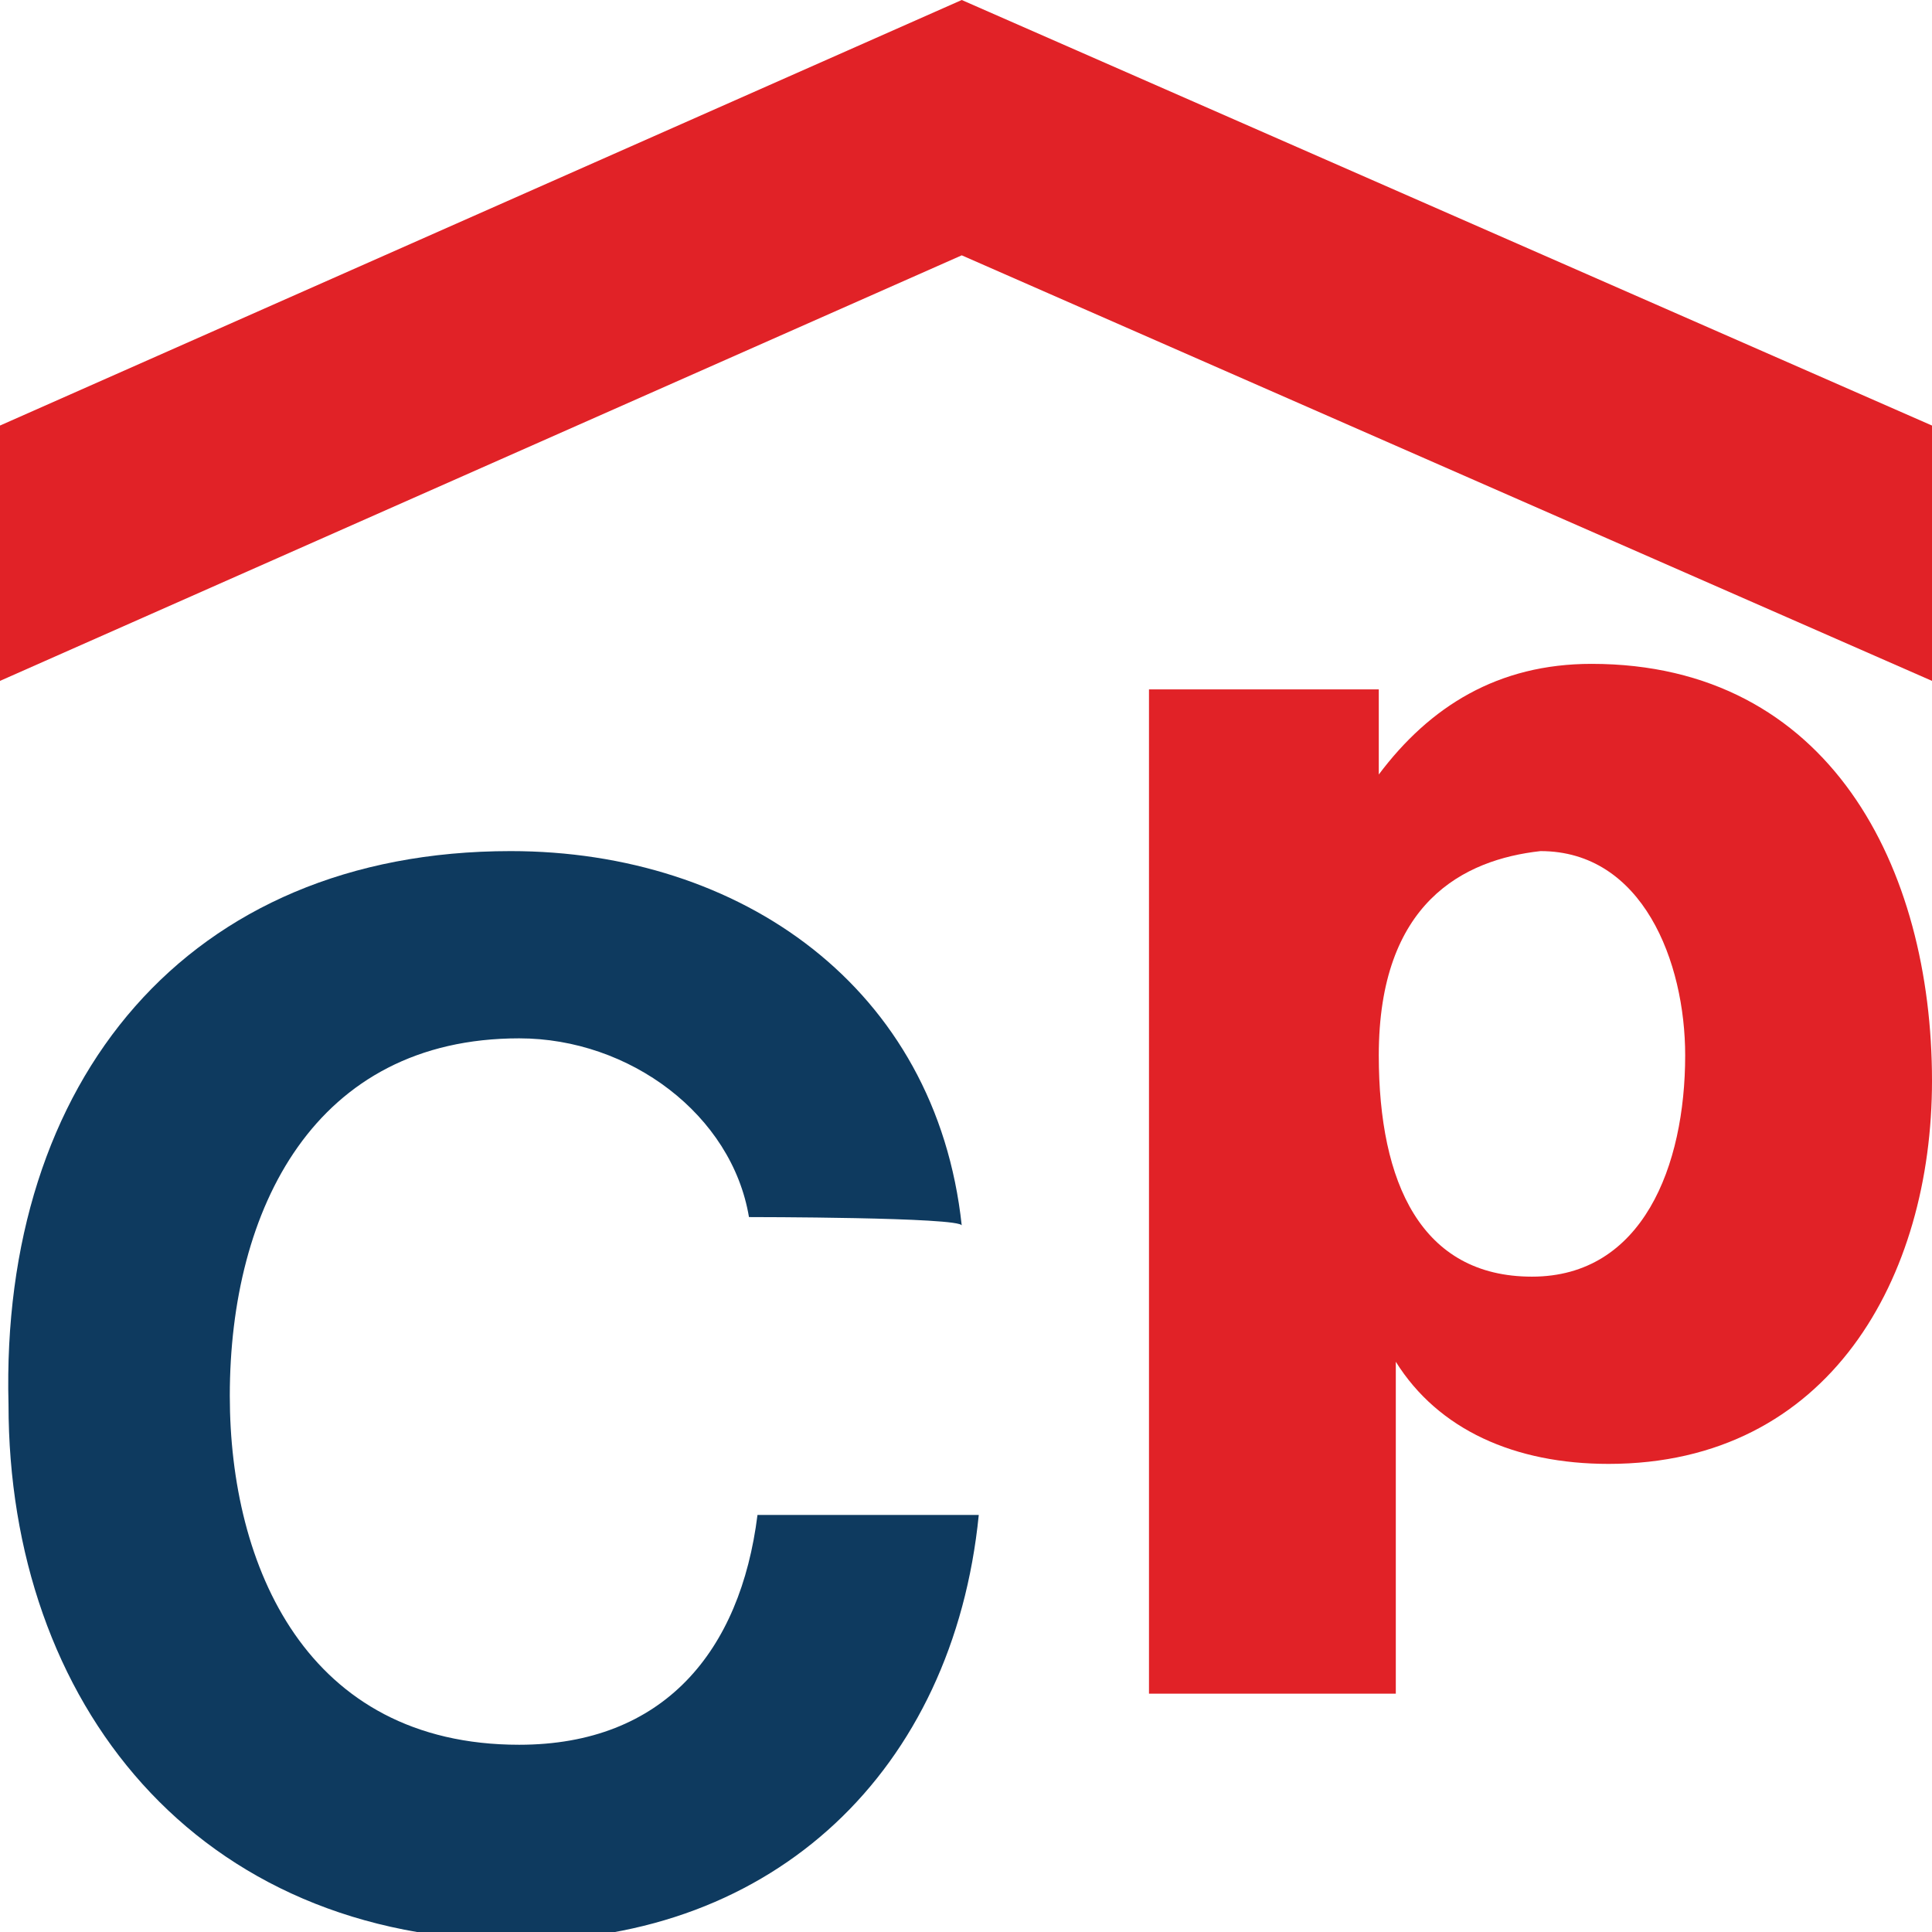
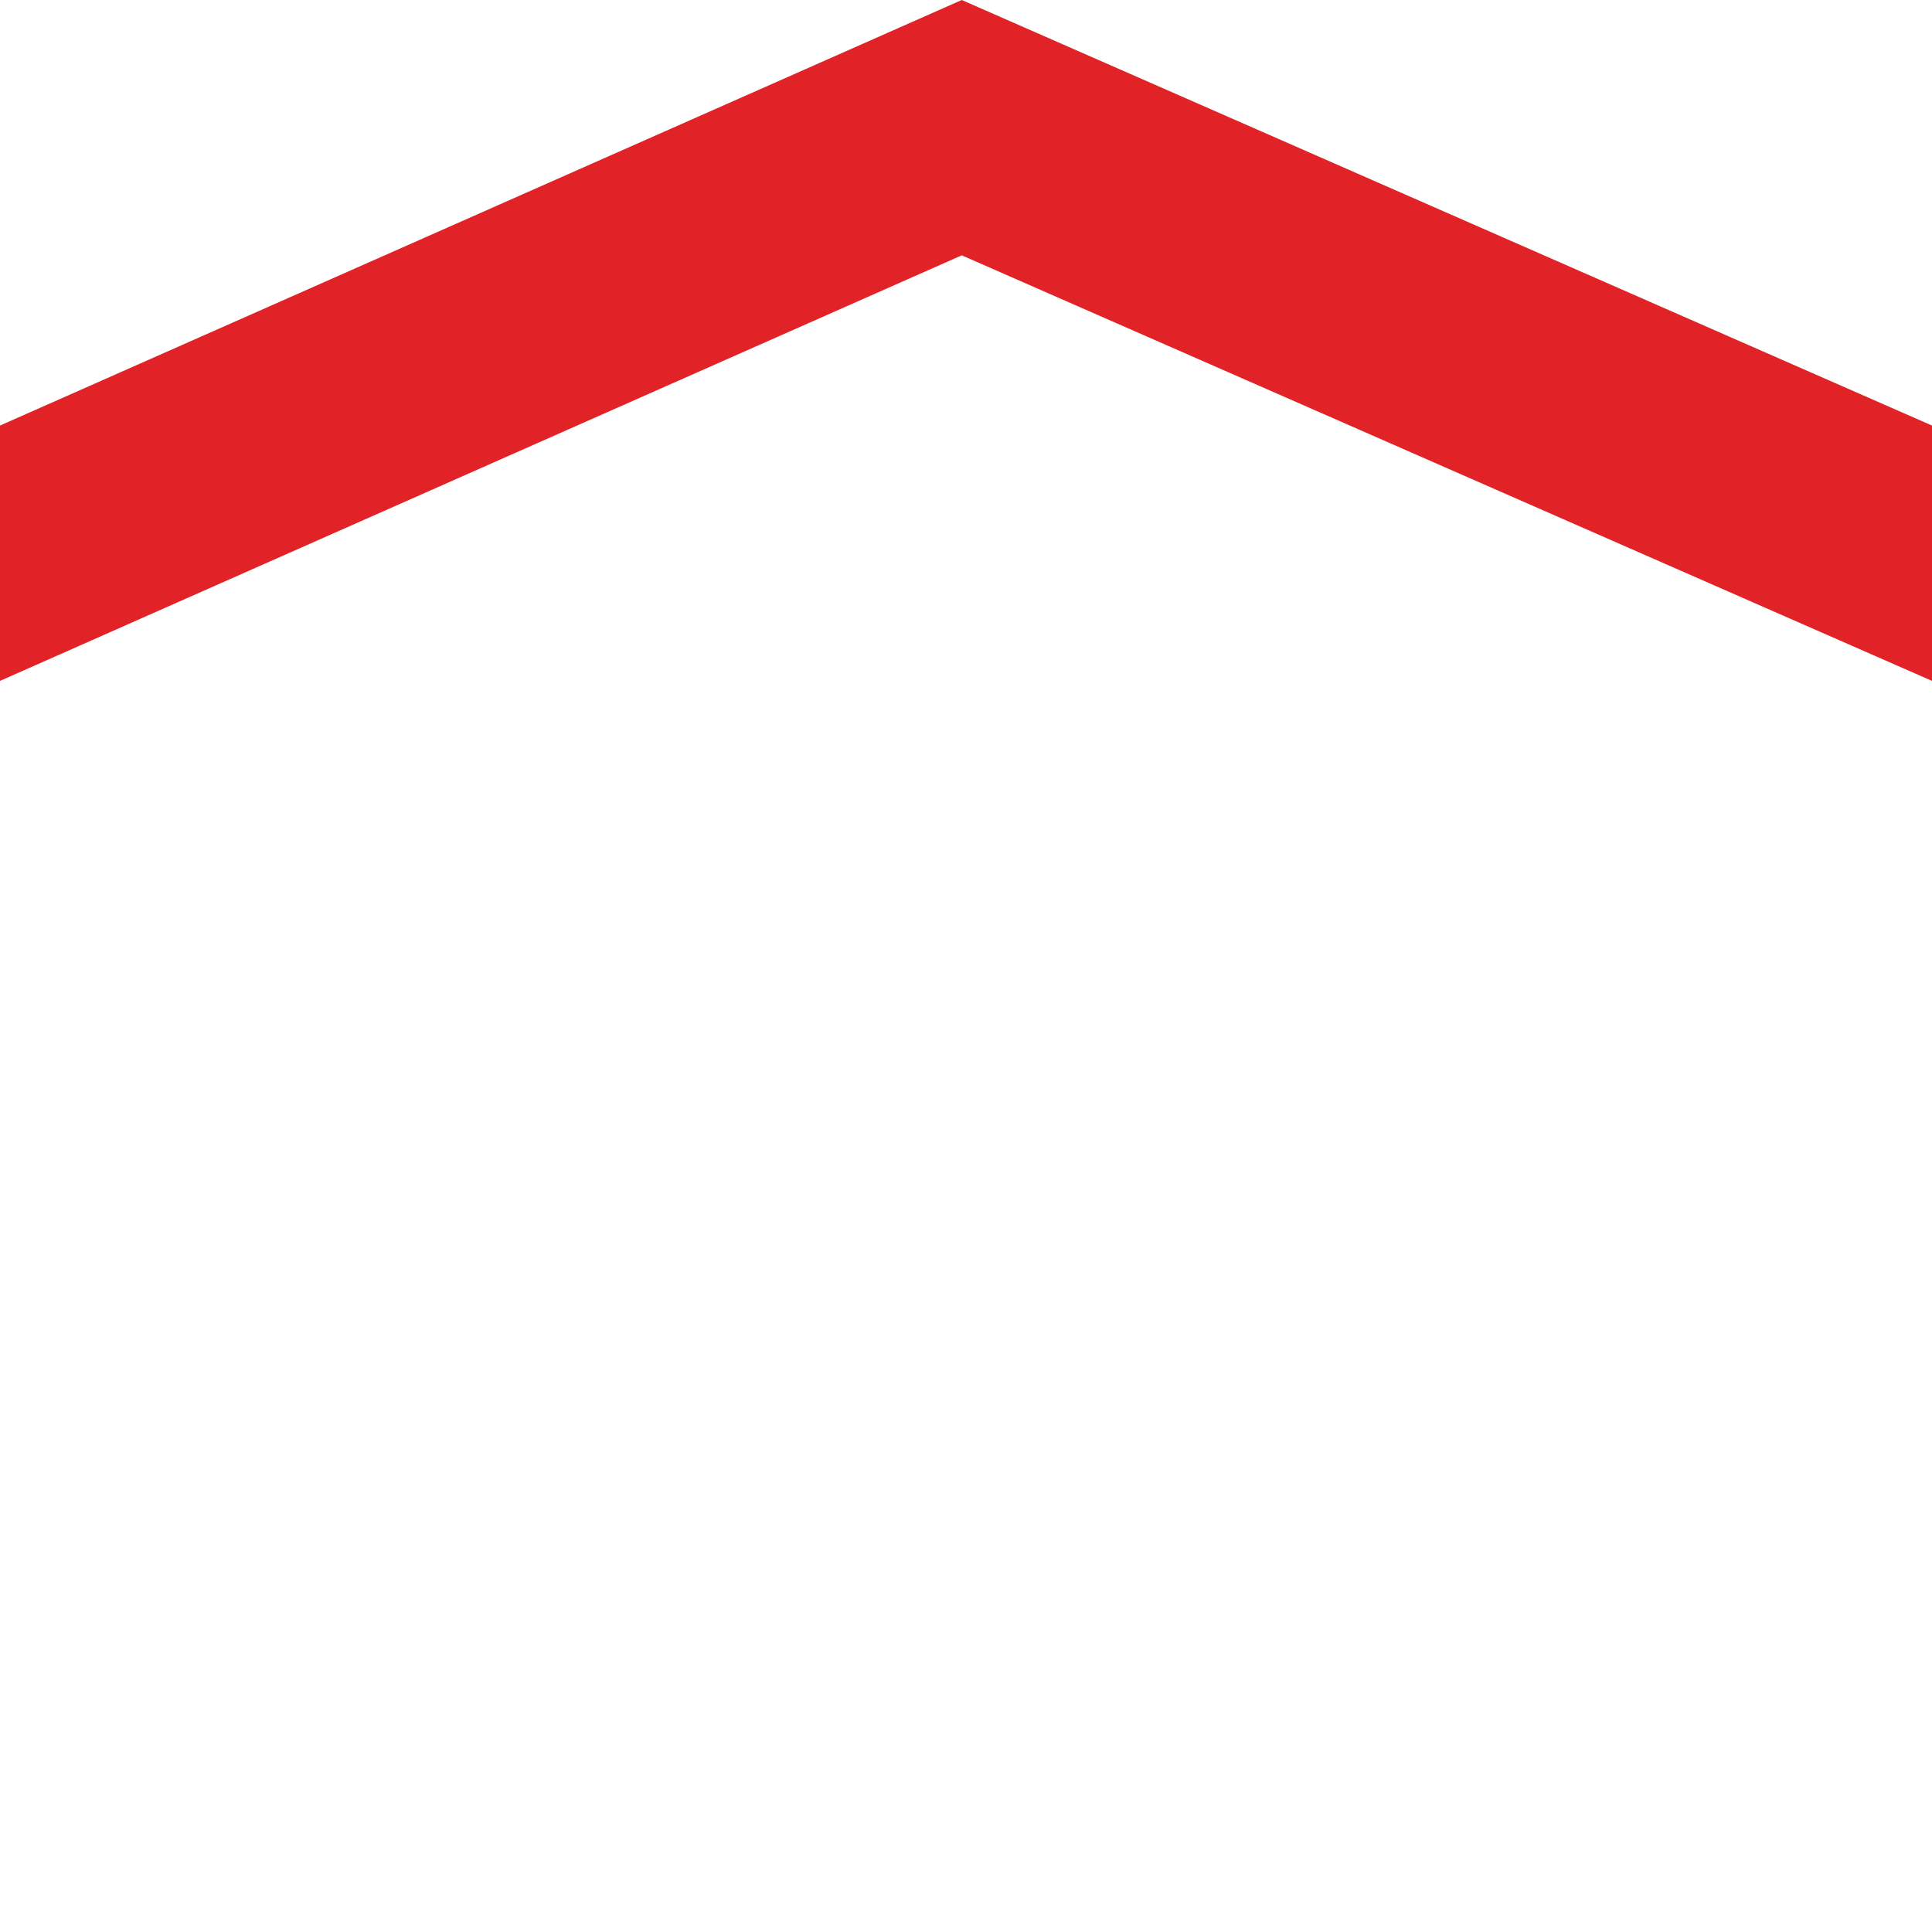
<svg xmlns="http://www.w3.org/2000/svg" version="1.1" x="0" y="0" viewBox="0 0 22.7 22.7" xml:space="preserve">
-   <path d="M8.8 14.3c-.2-1.2-1.4-2.1-2.7-2.1-2.4 0-3.4 2-3.4 4.2 0 2 .9 4.1 3.4 4.1 1.7 0 2.6-1.1 2.8-2.7h2.6c-.3 3-2.4 5-5.4 5-3.8 0-6-2.8-6-6.3C0 12.7 2.2 10 6 10c2.7 0 5 1.6 5.3 4.4 0-.1-2.5-.1-2.5-.1z" fill="#0e3a5f" />
-   <path d="M13.4 8.1h2.8v1c.6-.8 1.4-1.3 2.5-1.3 2.8 0 4 2.4 4 4.9 0 2.3-1.2 4.5-3.8 4.5-1.1 0-2-.4-2.5-1.2v3.9h-2.9V8.1zm2.8 4.3c0 1.5.5 2.6 1.8 2.6s1.8-1.3 1.8-2.6c0-1.1-.5-2.4-1.7-2.4-.9.1-1.9.6-1.9 2.4z" fill="#e12227" />
  <path class="st1" d="M22.7 8L11.3 3 0 8V5l11.3-5 11.4 5z" fill="#e12227" />
</svg>